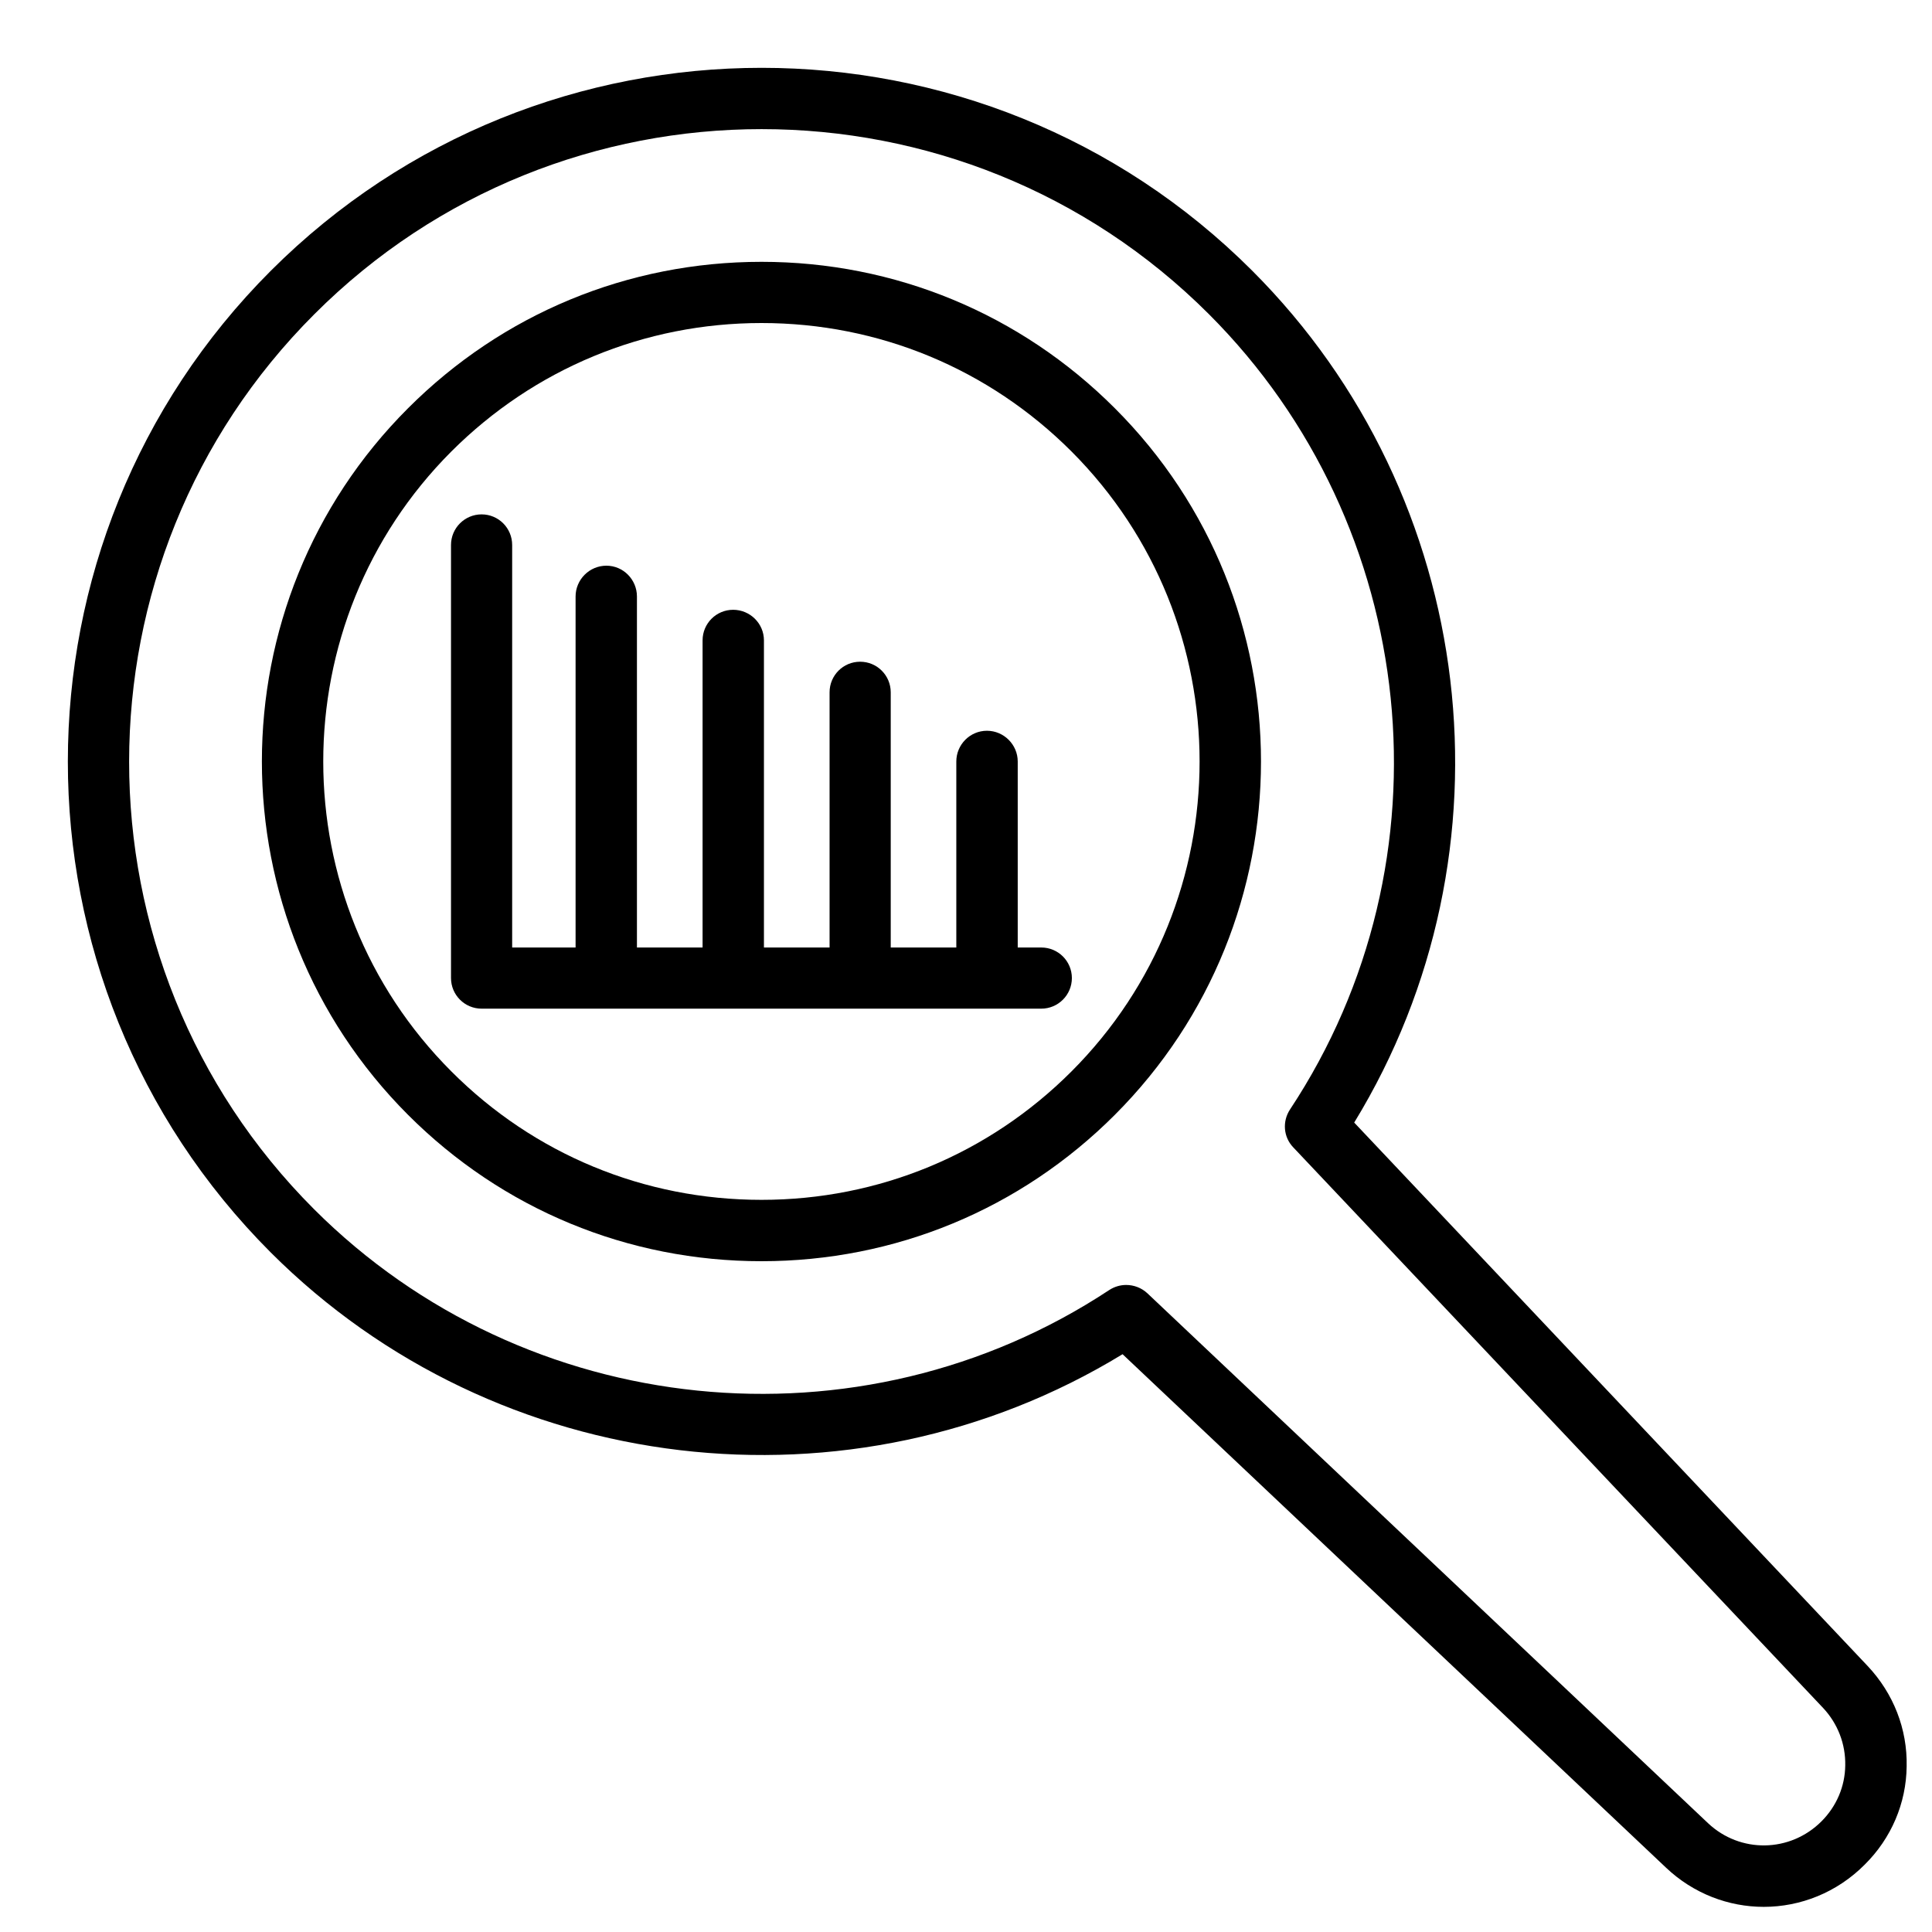
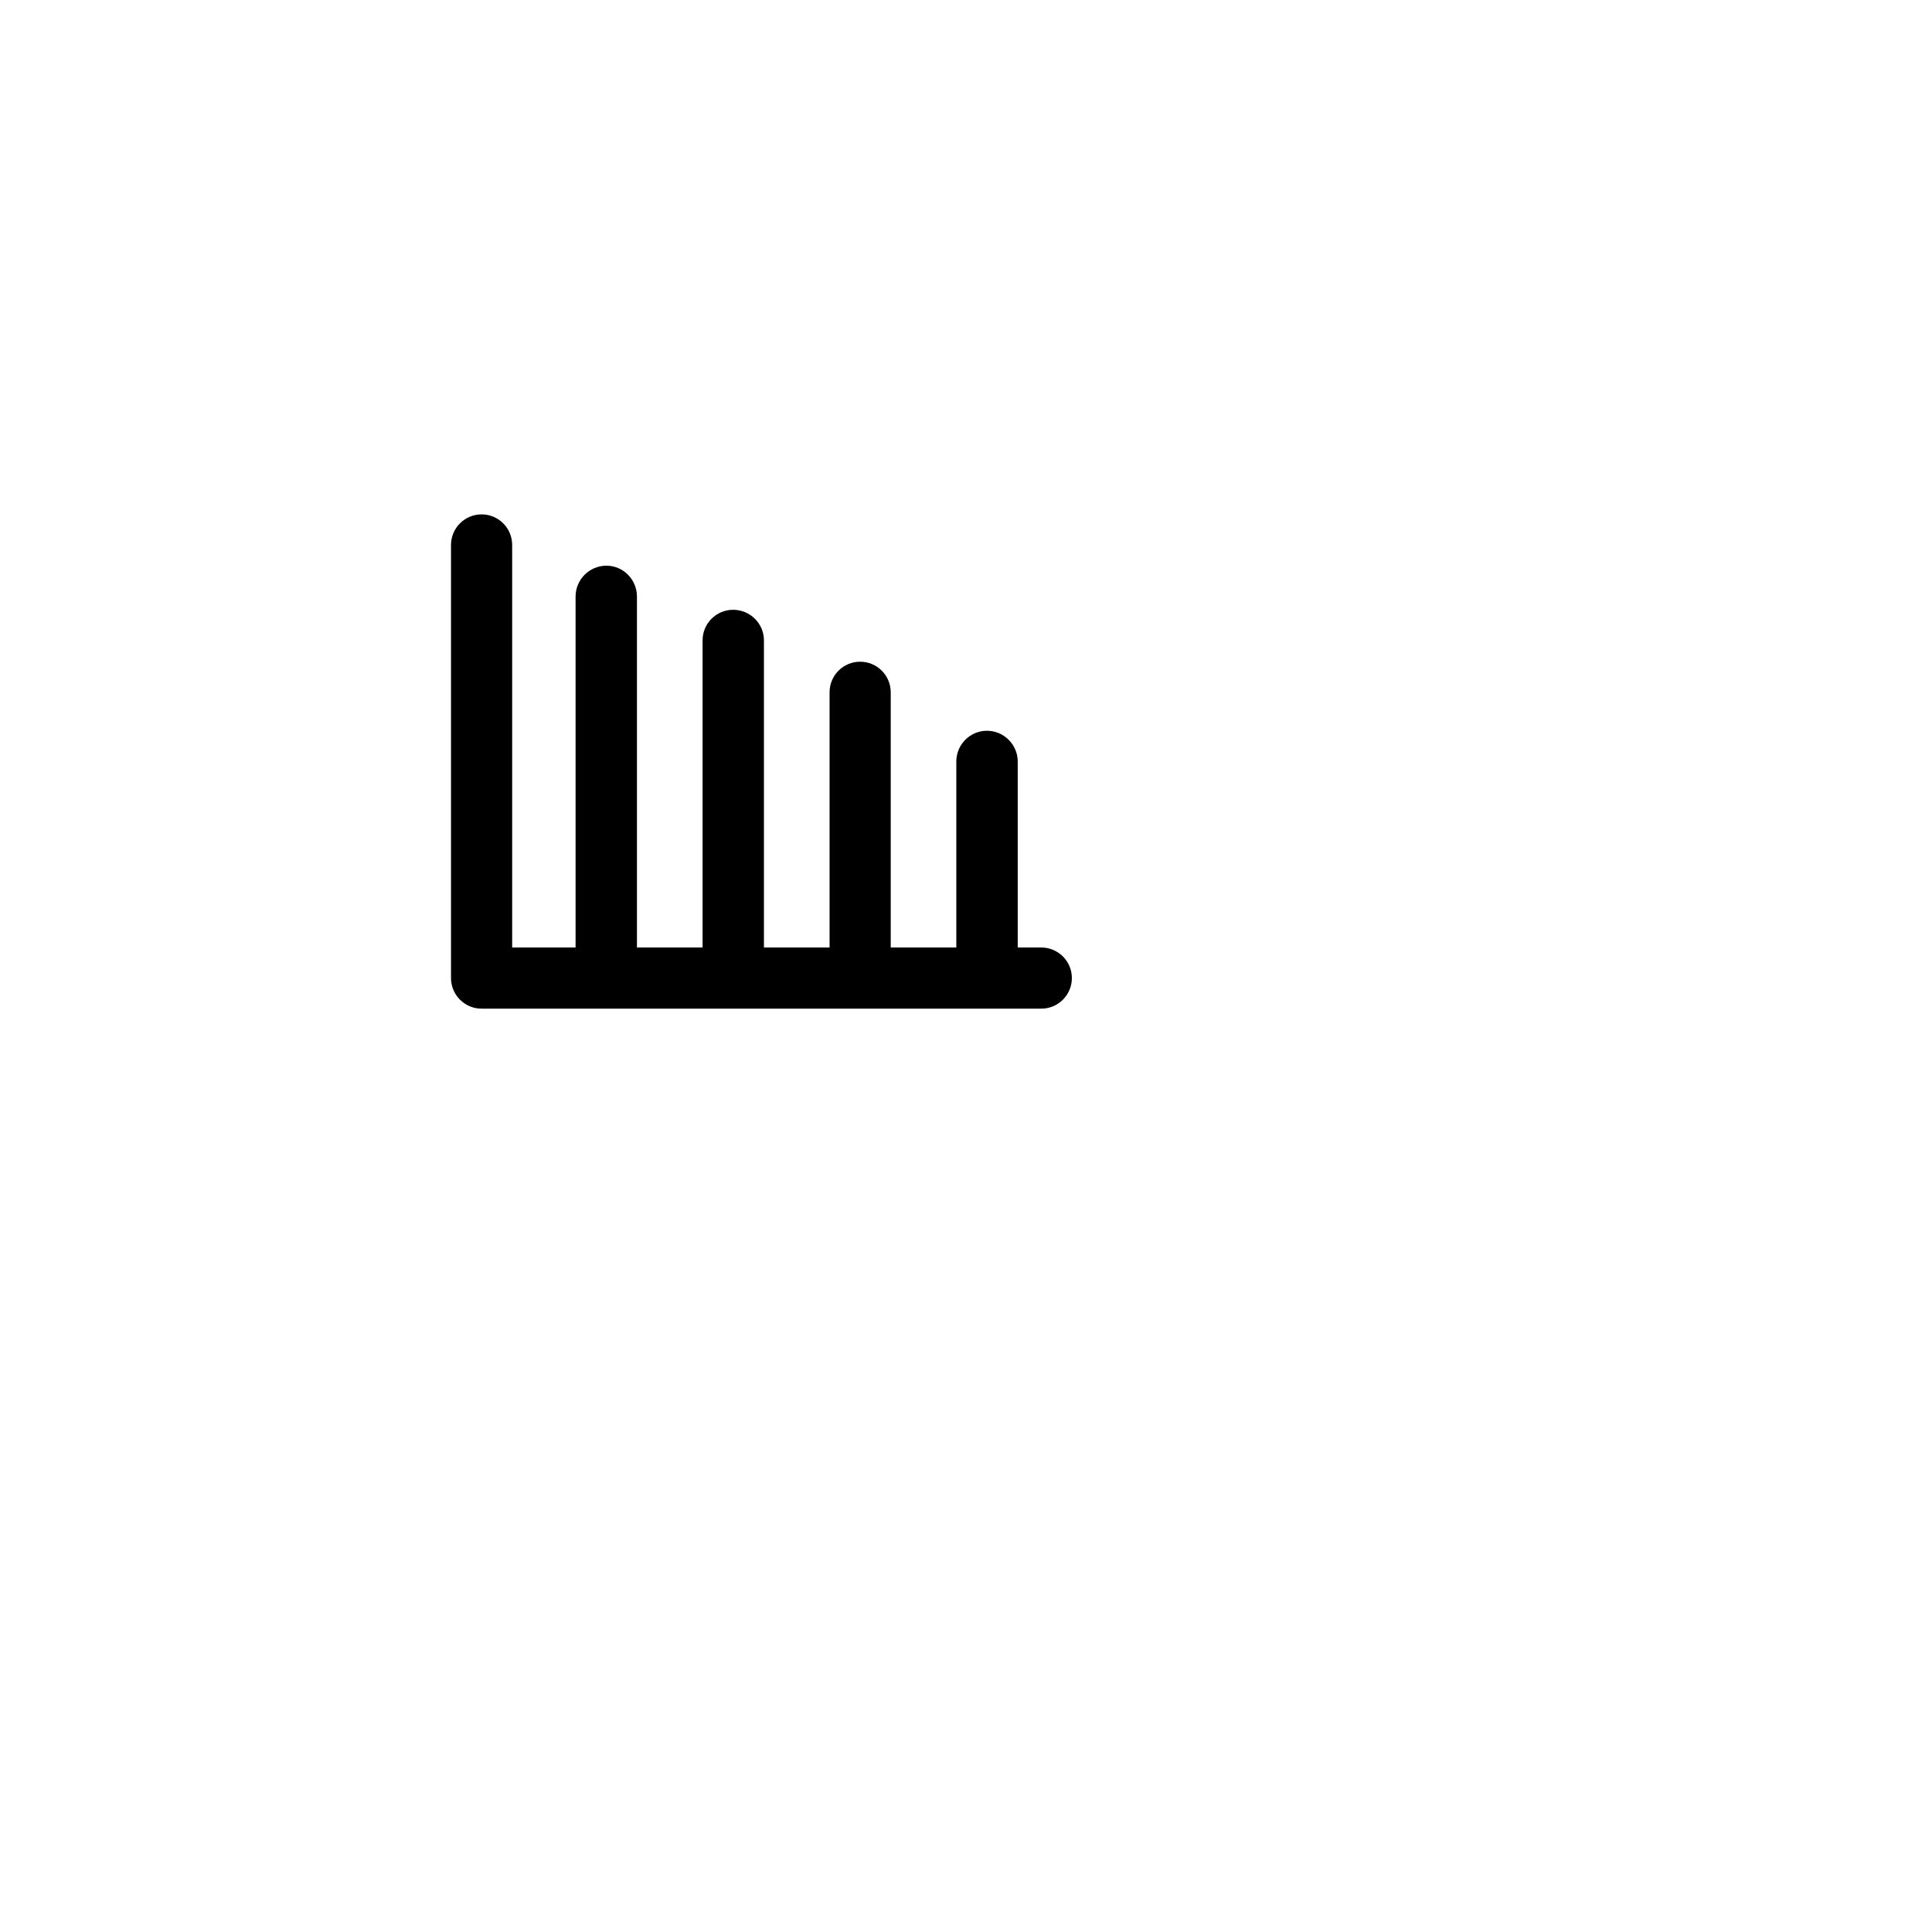
<svg xmlns="http://www.w3.org/2000/svg" width="50" zoomAndPan="magnify" viewBox="0 0 37.5 37.5" height="50" preserveAspectRatio="xMidYMid meet" version="1.0">
  <defs>
    <clipPath id="7831057f77">
-       <path d="M 1 1 L 37.008 1 L 37.008 37.008 L 1 37.008 Z M 1 1 " clip-rule="nonzero" />
-     </clipPath>
+       </clipPath>
  </defs>
  <g clip-path="url(#7831057f77)">
-     <path fill="#000000" d="M 24.305 5.254 C 19.055 0.004 10.512 0.004 5.258 5.254 C 0.004 10.508 0.004 19.055 5.254 24.309 C 9.645 28.699 16.527 29.496 21.789 26.285 L 32.336 36.25 C 32.871 36.758 33.555 37.012 34.234 37.012 C 34.941 37.012 35.652 36.738 36.195 36.191 C 36.711 35.68 37 35 37.008 34.285 C 37.023 33.562 36.754 32.871 36.25 32.336 L 26.285 21.789 C 29.5 16.531 28.703 9.652 24.305 5.254 Z M 25.102 22.27 L 35.387 33.152 C 35.672 33.457 35.824 33.852 35.816 34.266 C 35.812 34.672 35.648 35.059 35.355 35.352 C 34.746 35.961 33.777 35.977 33.152 35.387 L 22.27 25.102 C 22.156 24.996 22.008 24.941 21.859 24.941 C 21.746 24.941 21.633 24.973 21.531 25.039 C 16.691 28.234 10.199 27.574 6.094 23.469 C 1.309 18.68 1.309 10.887 6.102 6.098 C 10.887 1.309 18.676 1.309 23.465 6.098 C 27.574 10.207 28.238 16.699 25.039 21.535 C 24.887 21.766 24.91 22.07 25.102 22.27 Z M 25.102 22.27 " fill-opacity="1" fill-rule="nonzero" />
-   </g>
-   <path fill="#000000" d="M 14.781 5.082 C 12.188 5.082 9.754 6.09 7.922 7.922 C 4.137 11.703 4.137 17.855 7.922 21.641 C 9.754 23.473 12.188 24.48 14.781 24.48 C 17.371 24.48 19.805 23.473 21.637 21.641 C 25.422 17.855 25.422 11.703 21.637 7.922 C 19.805 6.09 17.371 5.082 14.781 5.082 Z M 20.797 20.797 C 19.188 22.406 17.051 23.289 14.781 23.289 C 12.508 23.289 10.367 22.406 8.762 20.797 C 5.445 17.48 5.445 12.082 8.762 8.762 C 10.371 7.156 12.508 6.27 14.781 6.27 C 17.055 6.27 19.191 7.156 20.797 8.762 C 24.113 12.082 24.113 17.48 20.797 20.797 Z M 20.797 20.797 " fill-opacity="1" fill-rule="nonzero" />
+     </g>
  <path fill="#000000" d="M 20.211 18.391 L 19.754 18.391 L 19.754 14.781 C 19.754 14.453 19.484 14.184 19.156 14.184 C 18.828 14.184 18.562 14.453 18.562 14.781 L 18.562 18.391 L 17.289 18.391 L 17.289 13.438 C 17.289 13.109 17.023 12.844 16.695 12.844 C 16.367 12.844 16.102 13.109 16.102 13.438 L 16.102 18.391 L 14.828 18.391 L 14.828 12.43 C 14.828 12.102 14.559 11.836 14.23 11.836 C 13.902 11.836 13.637 12.102 13.637 12.43 L 13.637 18.391 L 12.363 18.391 L 12.363 11.578 C 12.363 11.25 12.098 10.98 11.77 10.98 C 11.441 10.98 11.172 11.25 11.172 11.578 L 11.172 18.391 L 9.941 18.391 L 9.941 10.578 C 9.941 10.25 9.676 9.984 9.348 9.984 C 9.02 9.984 8.754 10.25 8.754 10.578 L 8.754 18.984 C 8.754 19.312 9.02 19.578 9.348 19.578 L 20.211 19.578 C 20.539 19.578 20.805 19.312 20.805 18.984 C 20.805 18.656 20.539 18.391 20.211 18.391 Z M 20.211 18.391 " fill-opacity="1" fill-rule="nonzero" />
</svg>